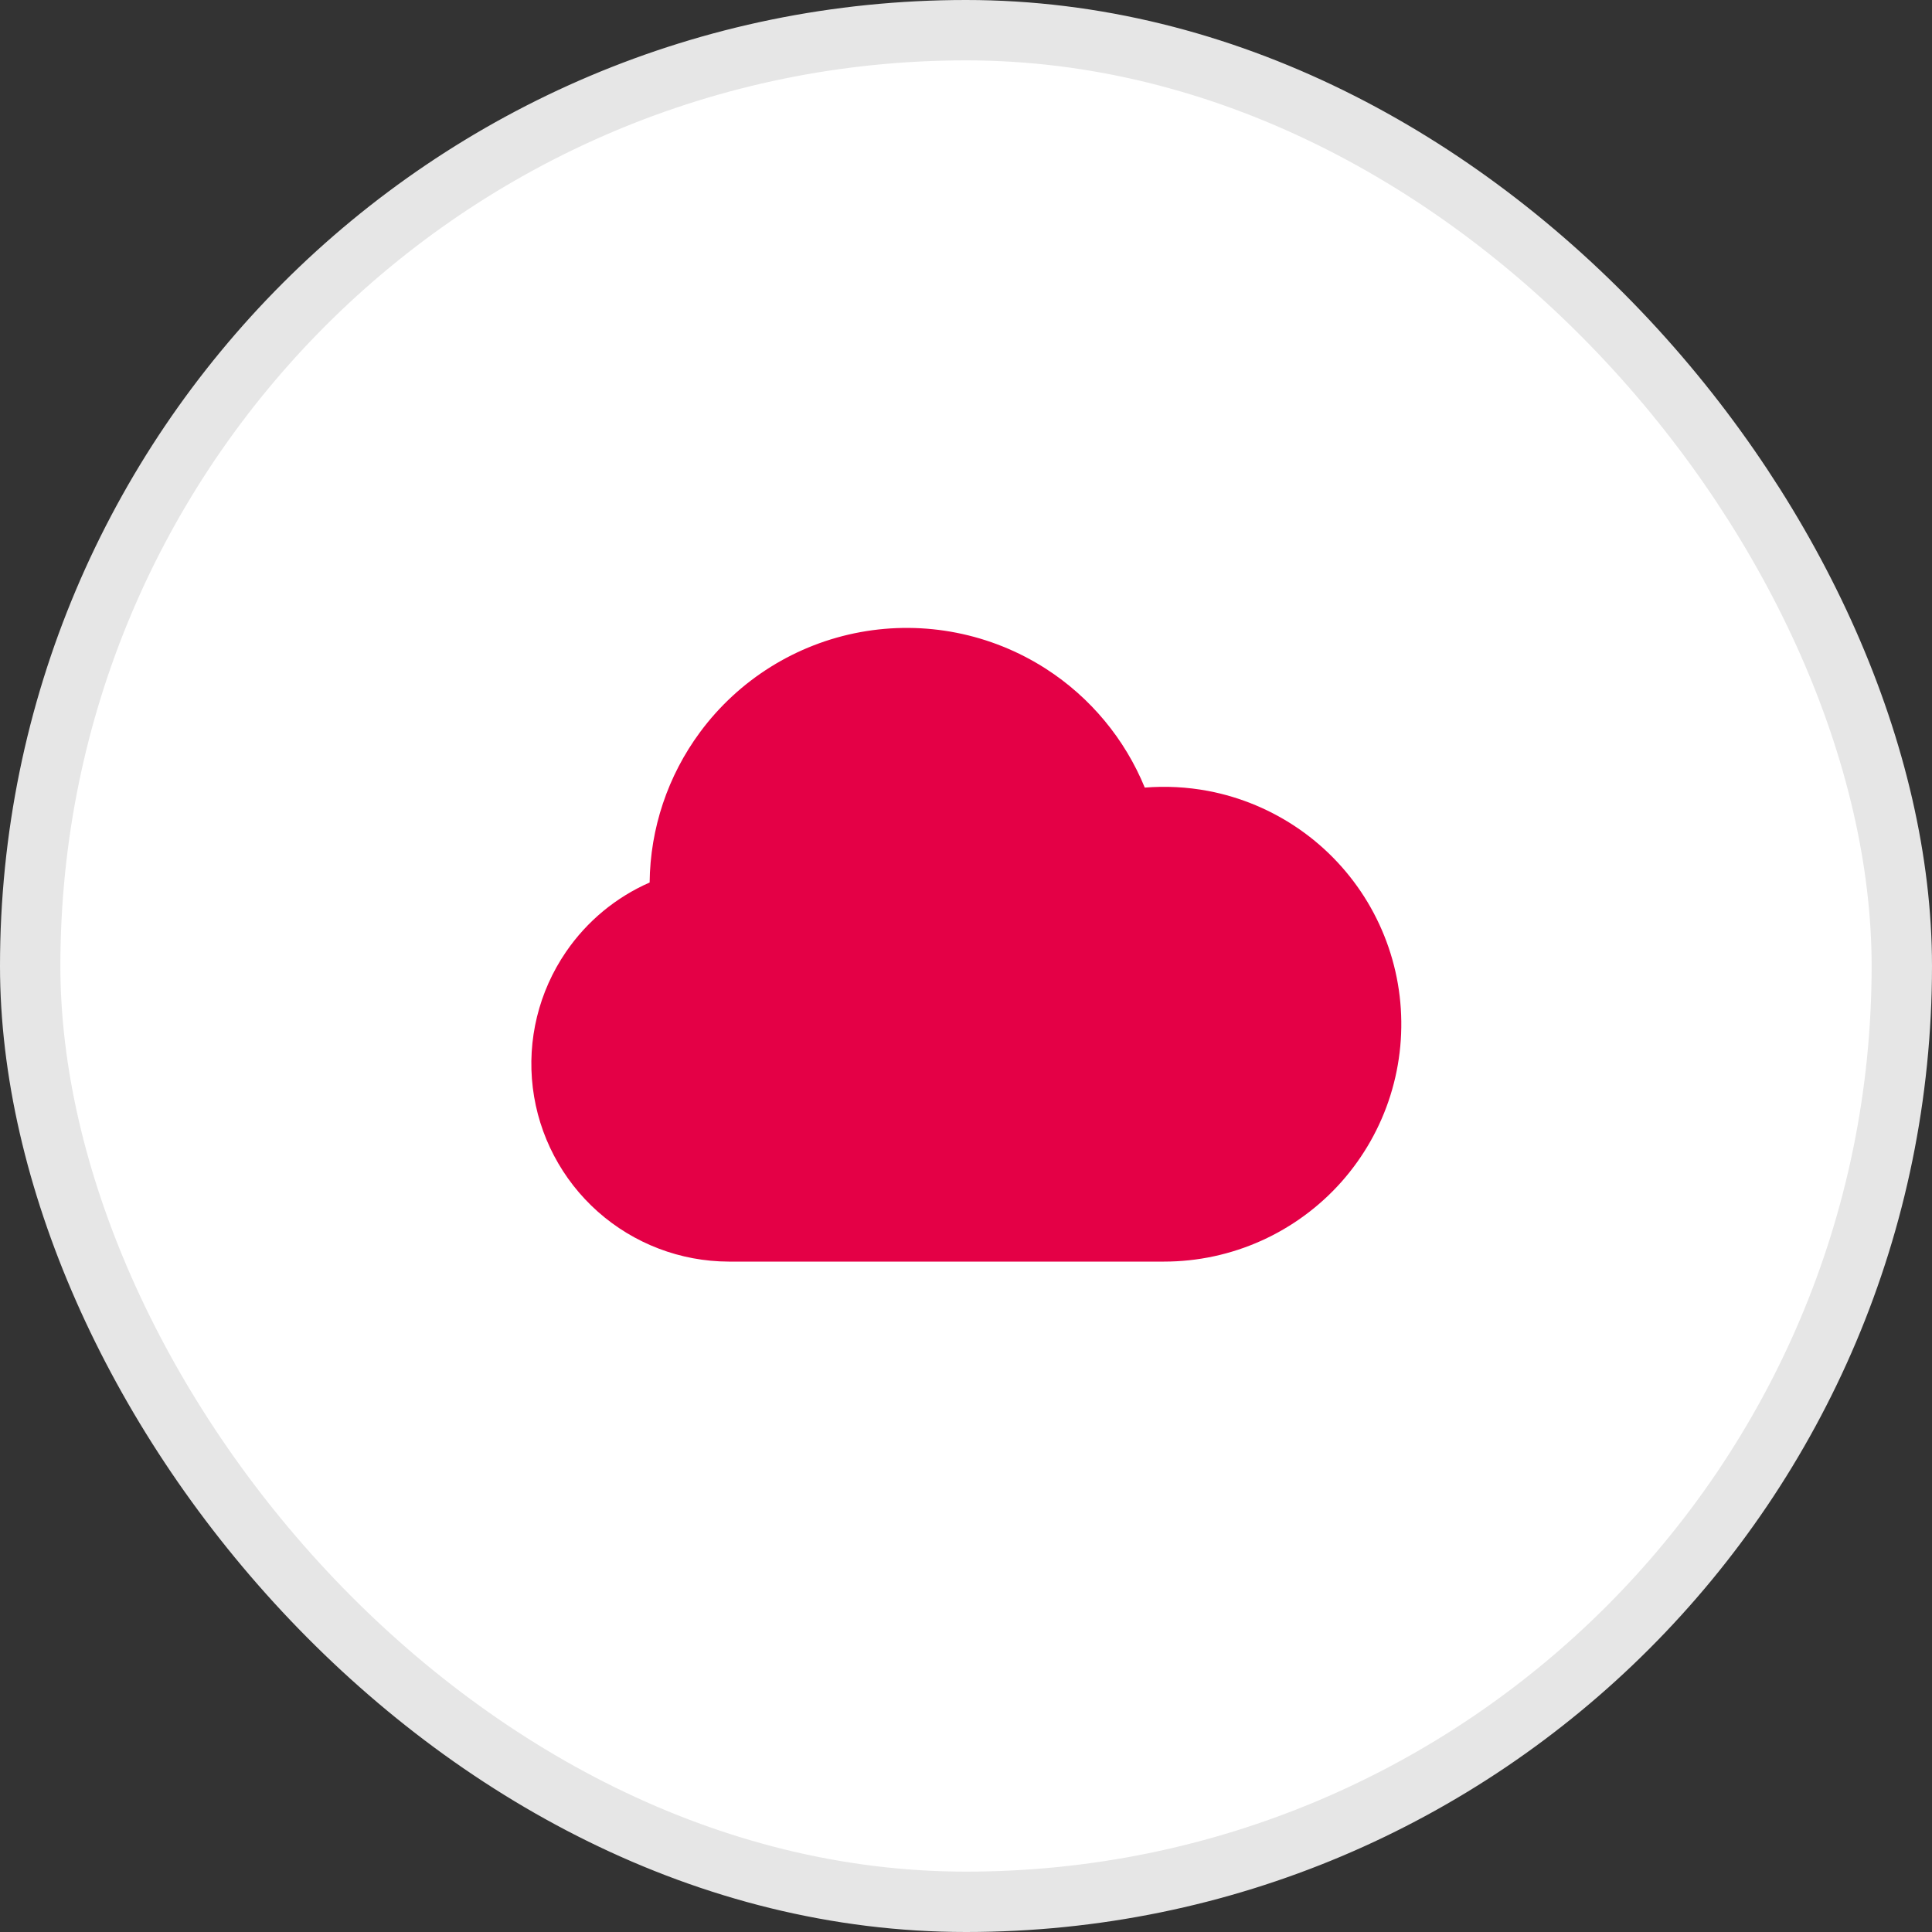
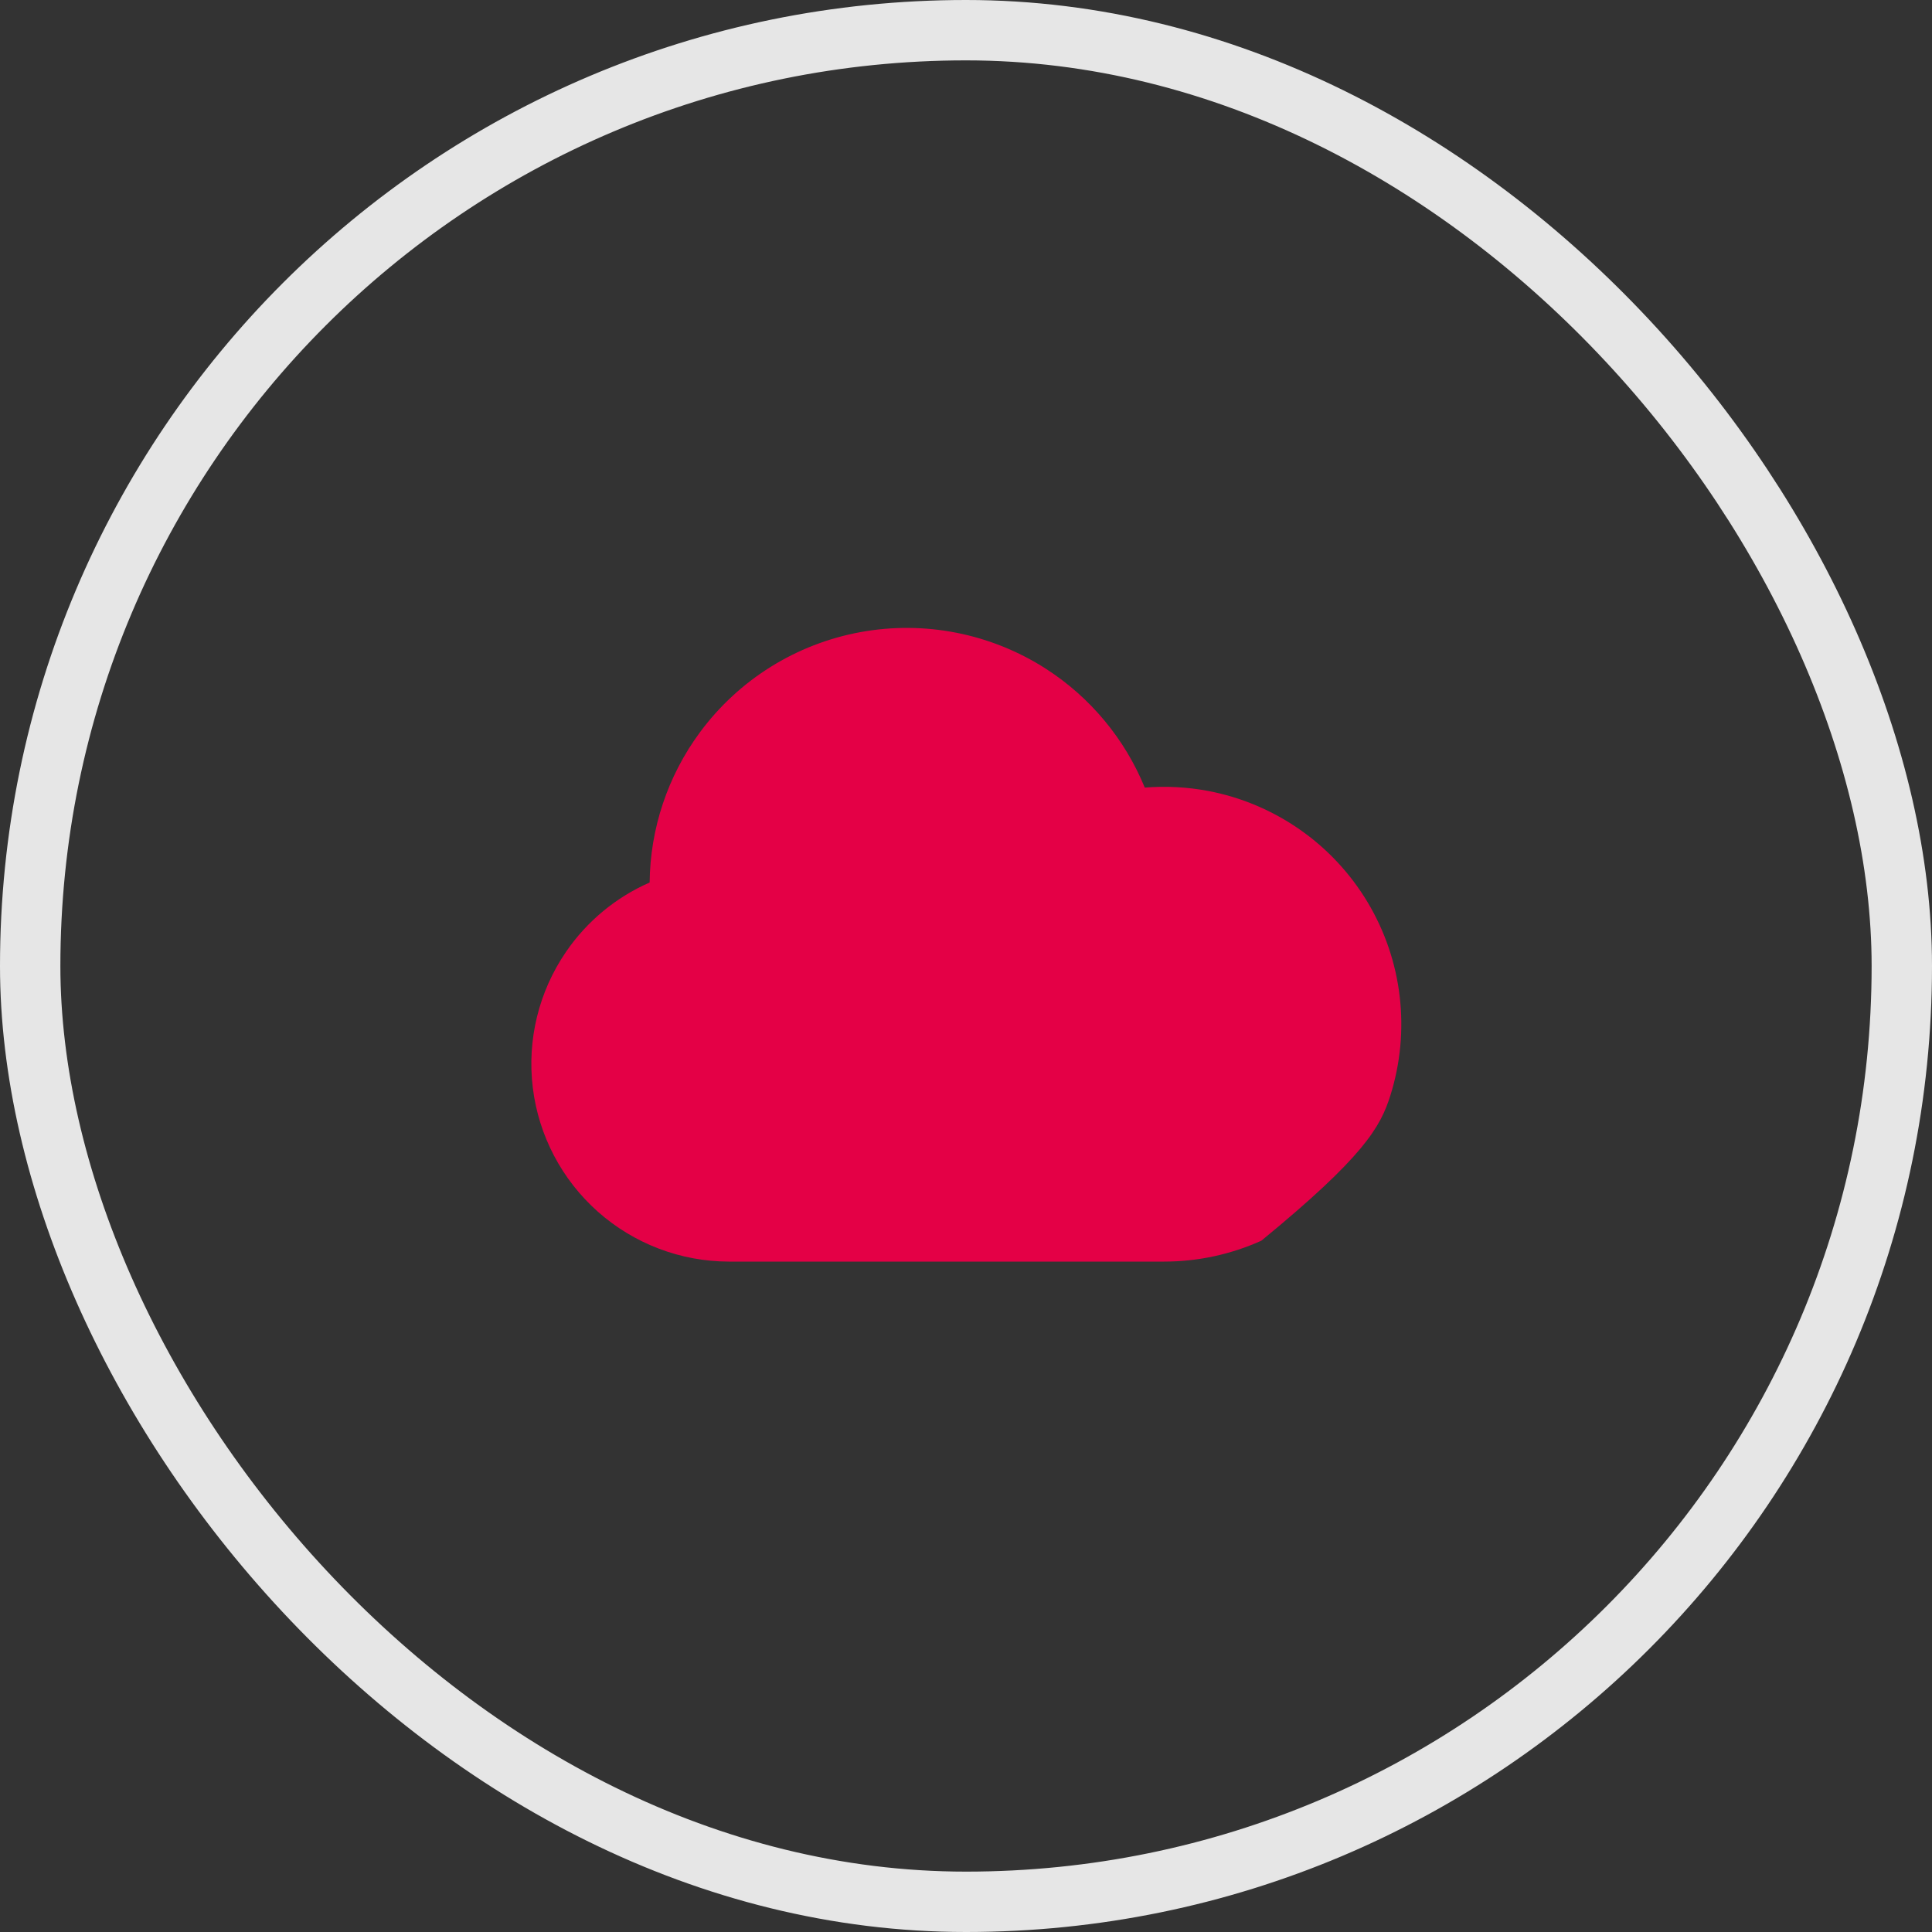
<svg xmlns="http://www.w3.org/2000/svg" width="32" height="32" viewBox="0 0 32 32" fill="none">
  <rect x="0" y="0" width="32" height="32" fill="#333333" stroke="none" />
  <g id="Frame 140">
-     <rect x="0.5" y="0.5" width="31" height="31" rx="15.5" fill="white" />
    <rect x="0.5" y="0.5" width="31" height="31" rx="15.5" stroke="#E6E6E6" />
    <g id="Group">
-       <path id="Union" fill-rule="evenodd" clip-rule="evenodd" d="M17.322 11.076C16.412 10.492 15.314 10.275 14.251 10.47C13.188 10.665 12.238 11.257 11.595 12.127C11.059 12.851 10.769 13.724 10.76 14.617C10.204 14.861 9.723 15.257 9.376 15.764C8.924 16.423 8.728 17.224 8.825 18.017C8.922 18.81 9.306 19.54 9.903 20.07C10.501 20.6 11.271 20.894 12.07 20.896L12.072 20.896H19.281C19.836 20.896 20.385 20.778 20.892 20.55C21.398 20.322 21.85 19.99 22.219 19.575C22.587 19.159 22.864 18.671 23.03 18.141C23.196 17.611 23.248 17.052 23.183 16.501C23.118 15.949 22.936 15.418 22.651 14.942C22.365 14.466 21.982 14.055 21.526 13.738C21.071 13.421 20.553 13.203 20.008 13.1C19.662 13.035 19.31 13.017 18.961 13.045C18.631 12.24 18.061 11.551 17.322 11.076Z" fill="#E40046" />
+       <path id="Union" fill-rule="evenodd" clip-rule="evenodd" d="M17.322 11.076C16.412 10.492 15.314 10.275 14.251 10.47C13.188 10.665 12.238 11.257 11.595 12.127C11.059 12.851 10.769 13.724 10.76 14.617C10.204 14.861 9.723 15.257 9.376 15.764C8.924 16.423 8.728 17.224 8.825 18.017C8.922 18.81 9.306 19.54 9.903 20.07C10.501 20.6 11.271 20.894 12.07 20.896L12.072 20.896H19.281C19.836 20.896 20.385 20.778 20.892 20.55C22.587 19.159 22.864 18.671 23.03 18.141C23.196 17.611 23.248 17.052 23.183 16.501C23.118 15.949 22.936 15.418 22.651 14.942C22.365 14.466 21.982 14.055 21.526 13.738C21.071 13.421 20.553 13.203 20.008 13.1C19.662 13.035 19.31 13.017 18.961 13.045C18.631 12.24 18.061 11.551 17.322 11.076Z" fill="#E40046" />
    </g>
  </g>
</svg>